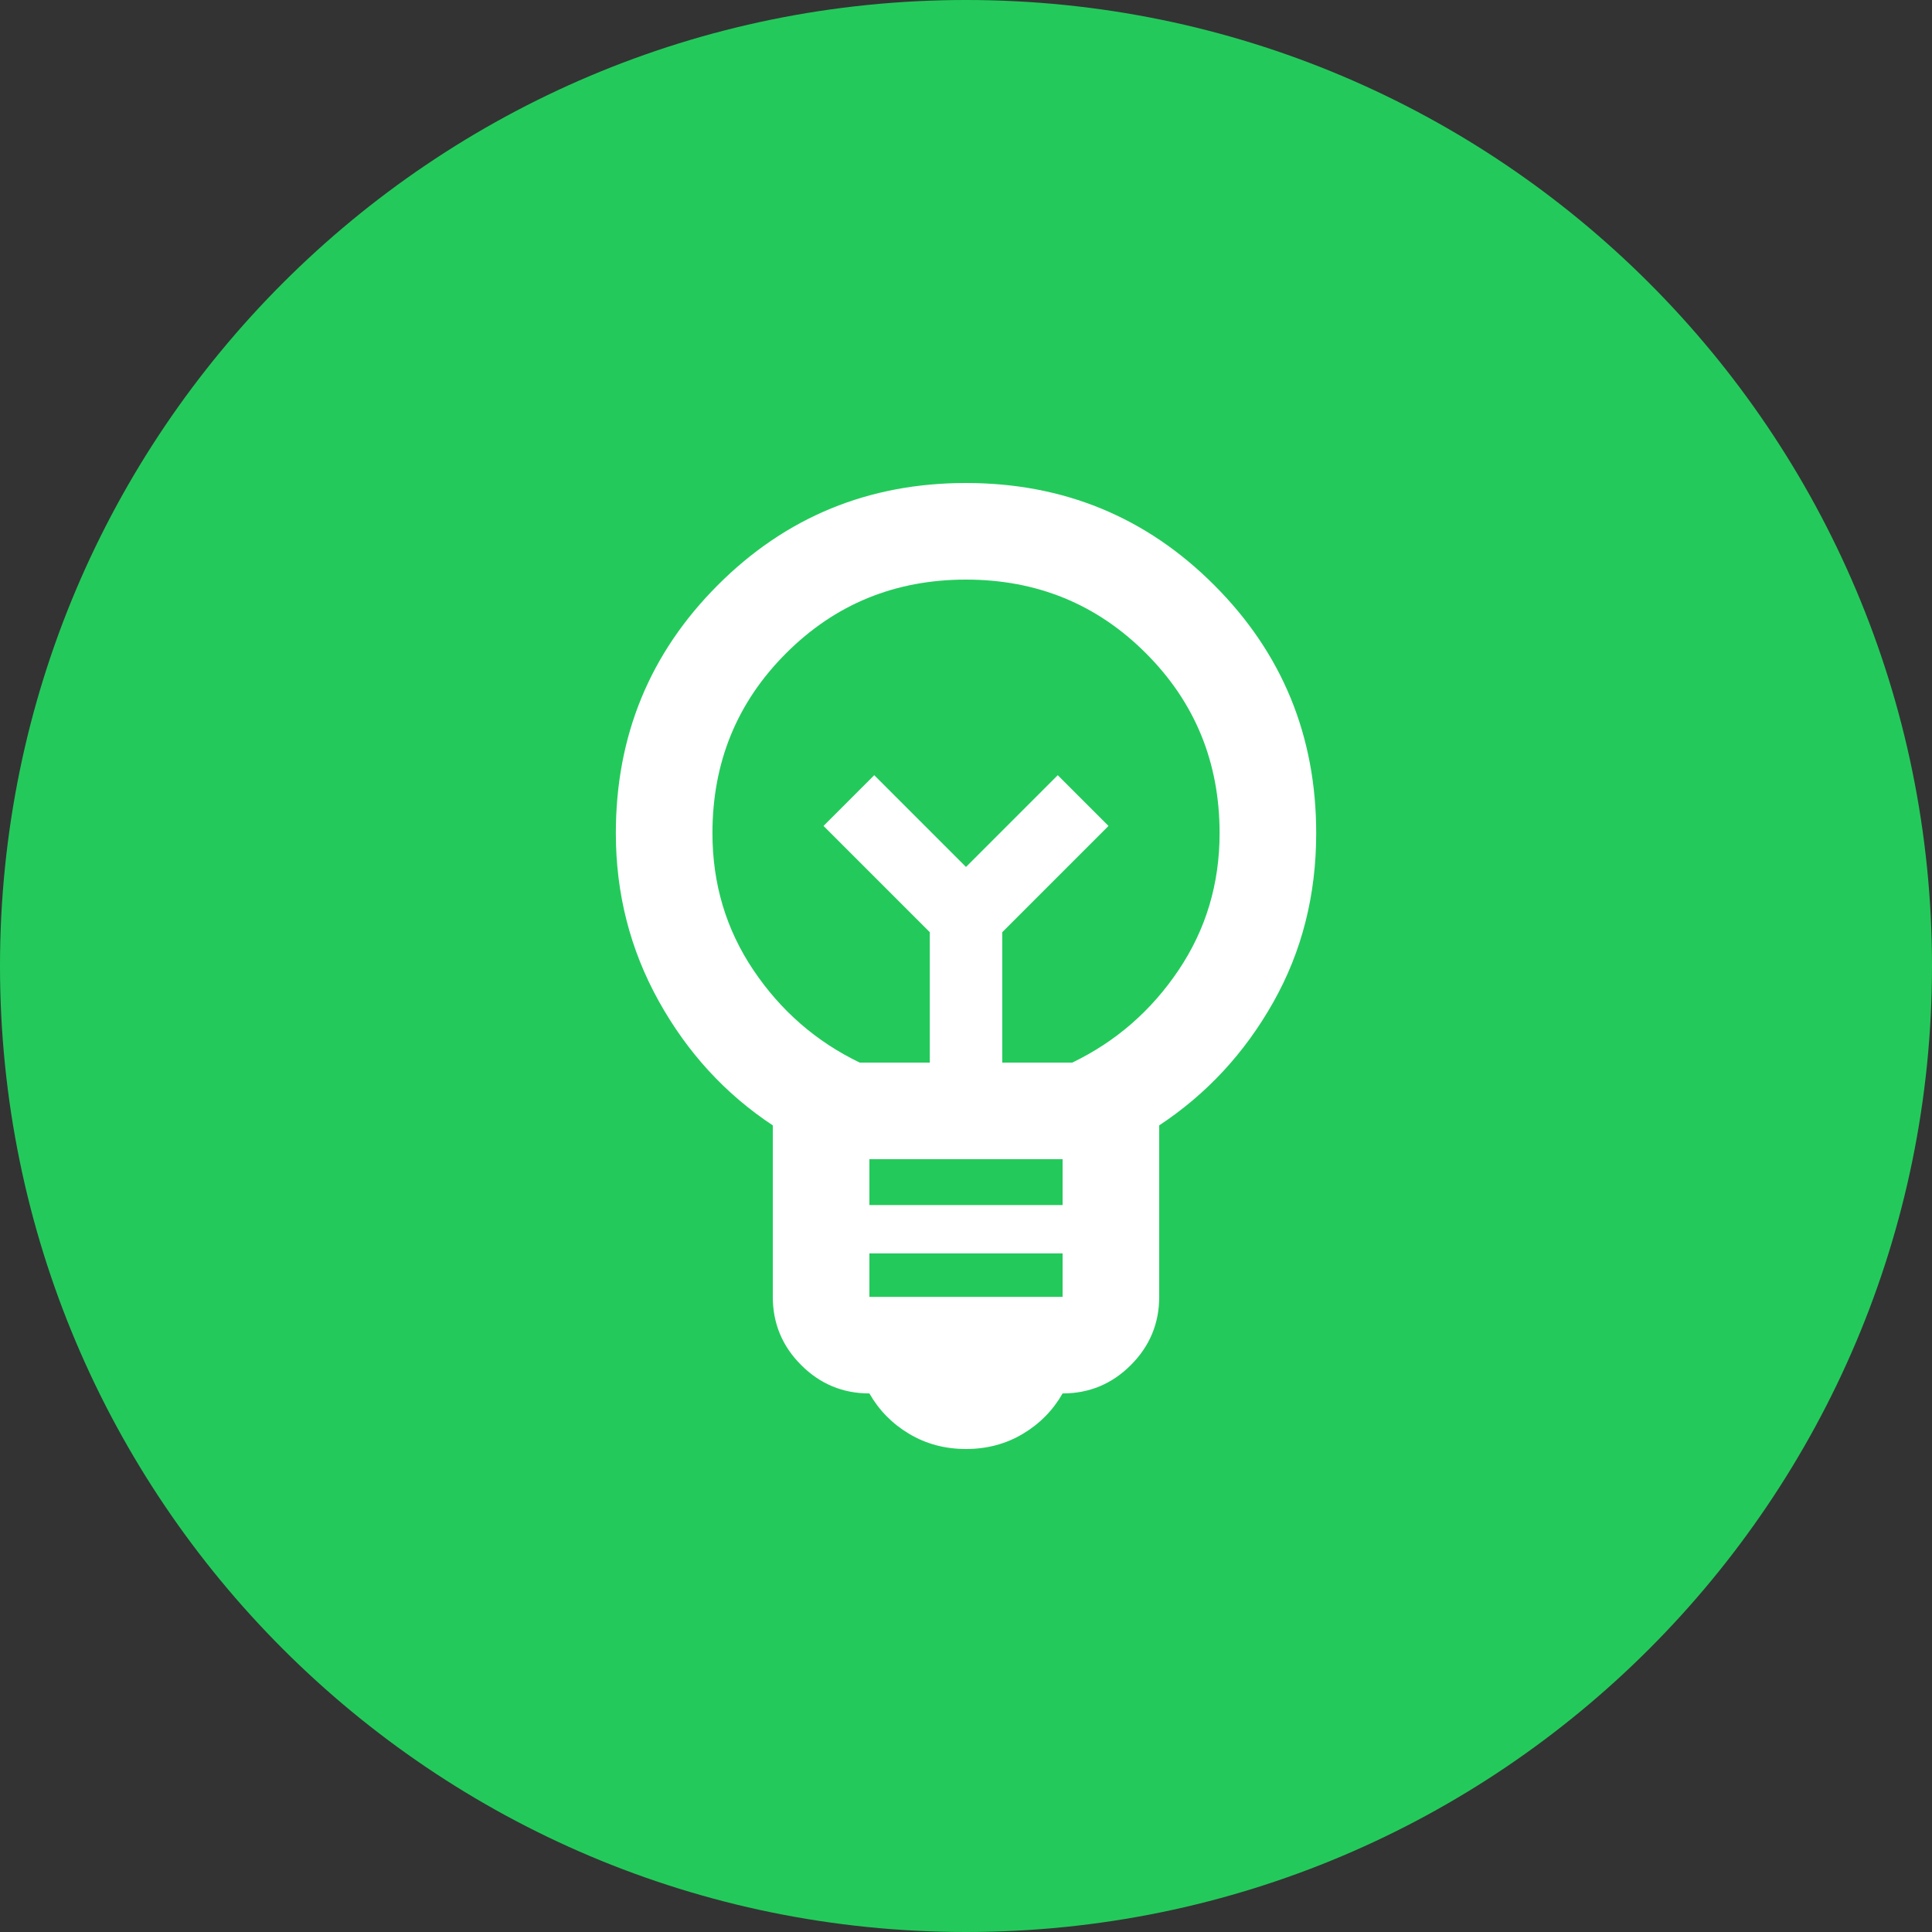
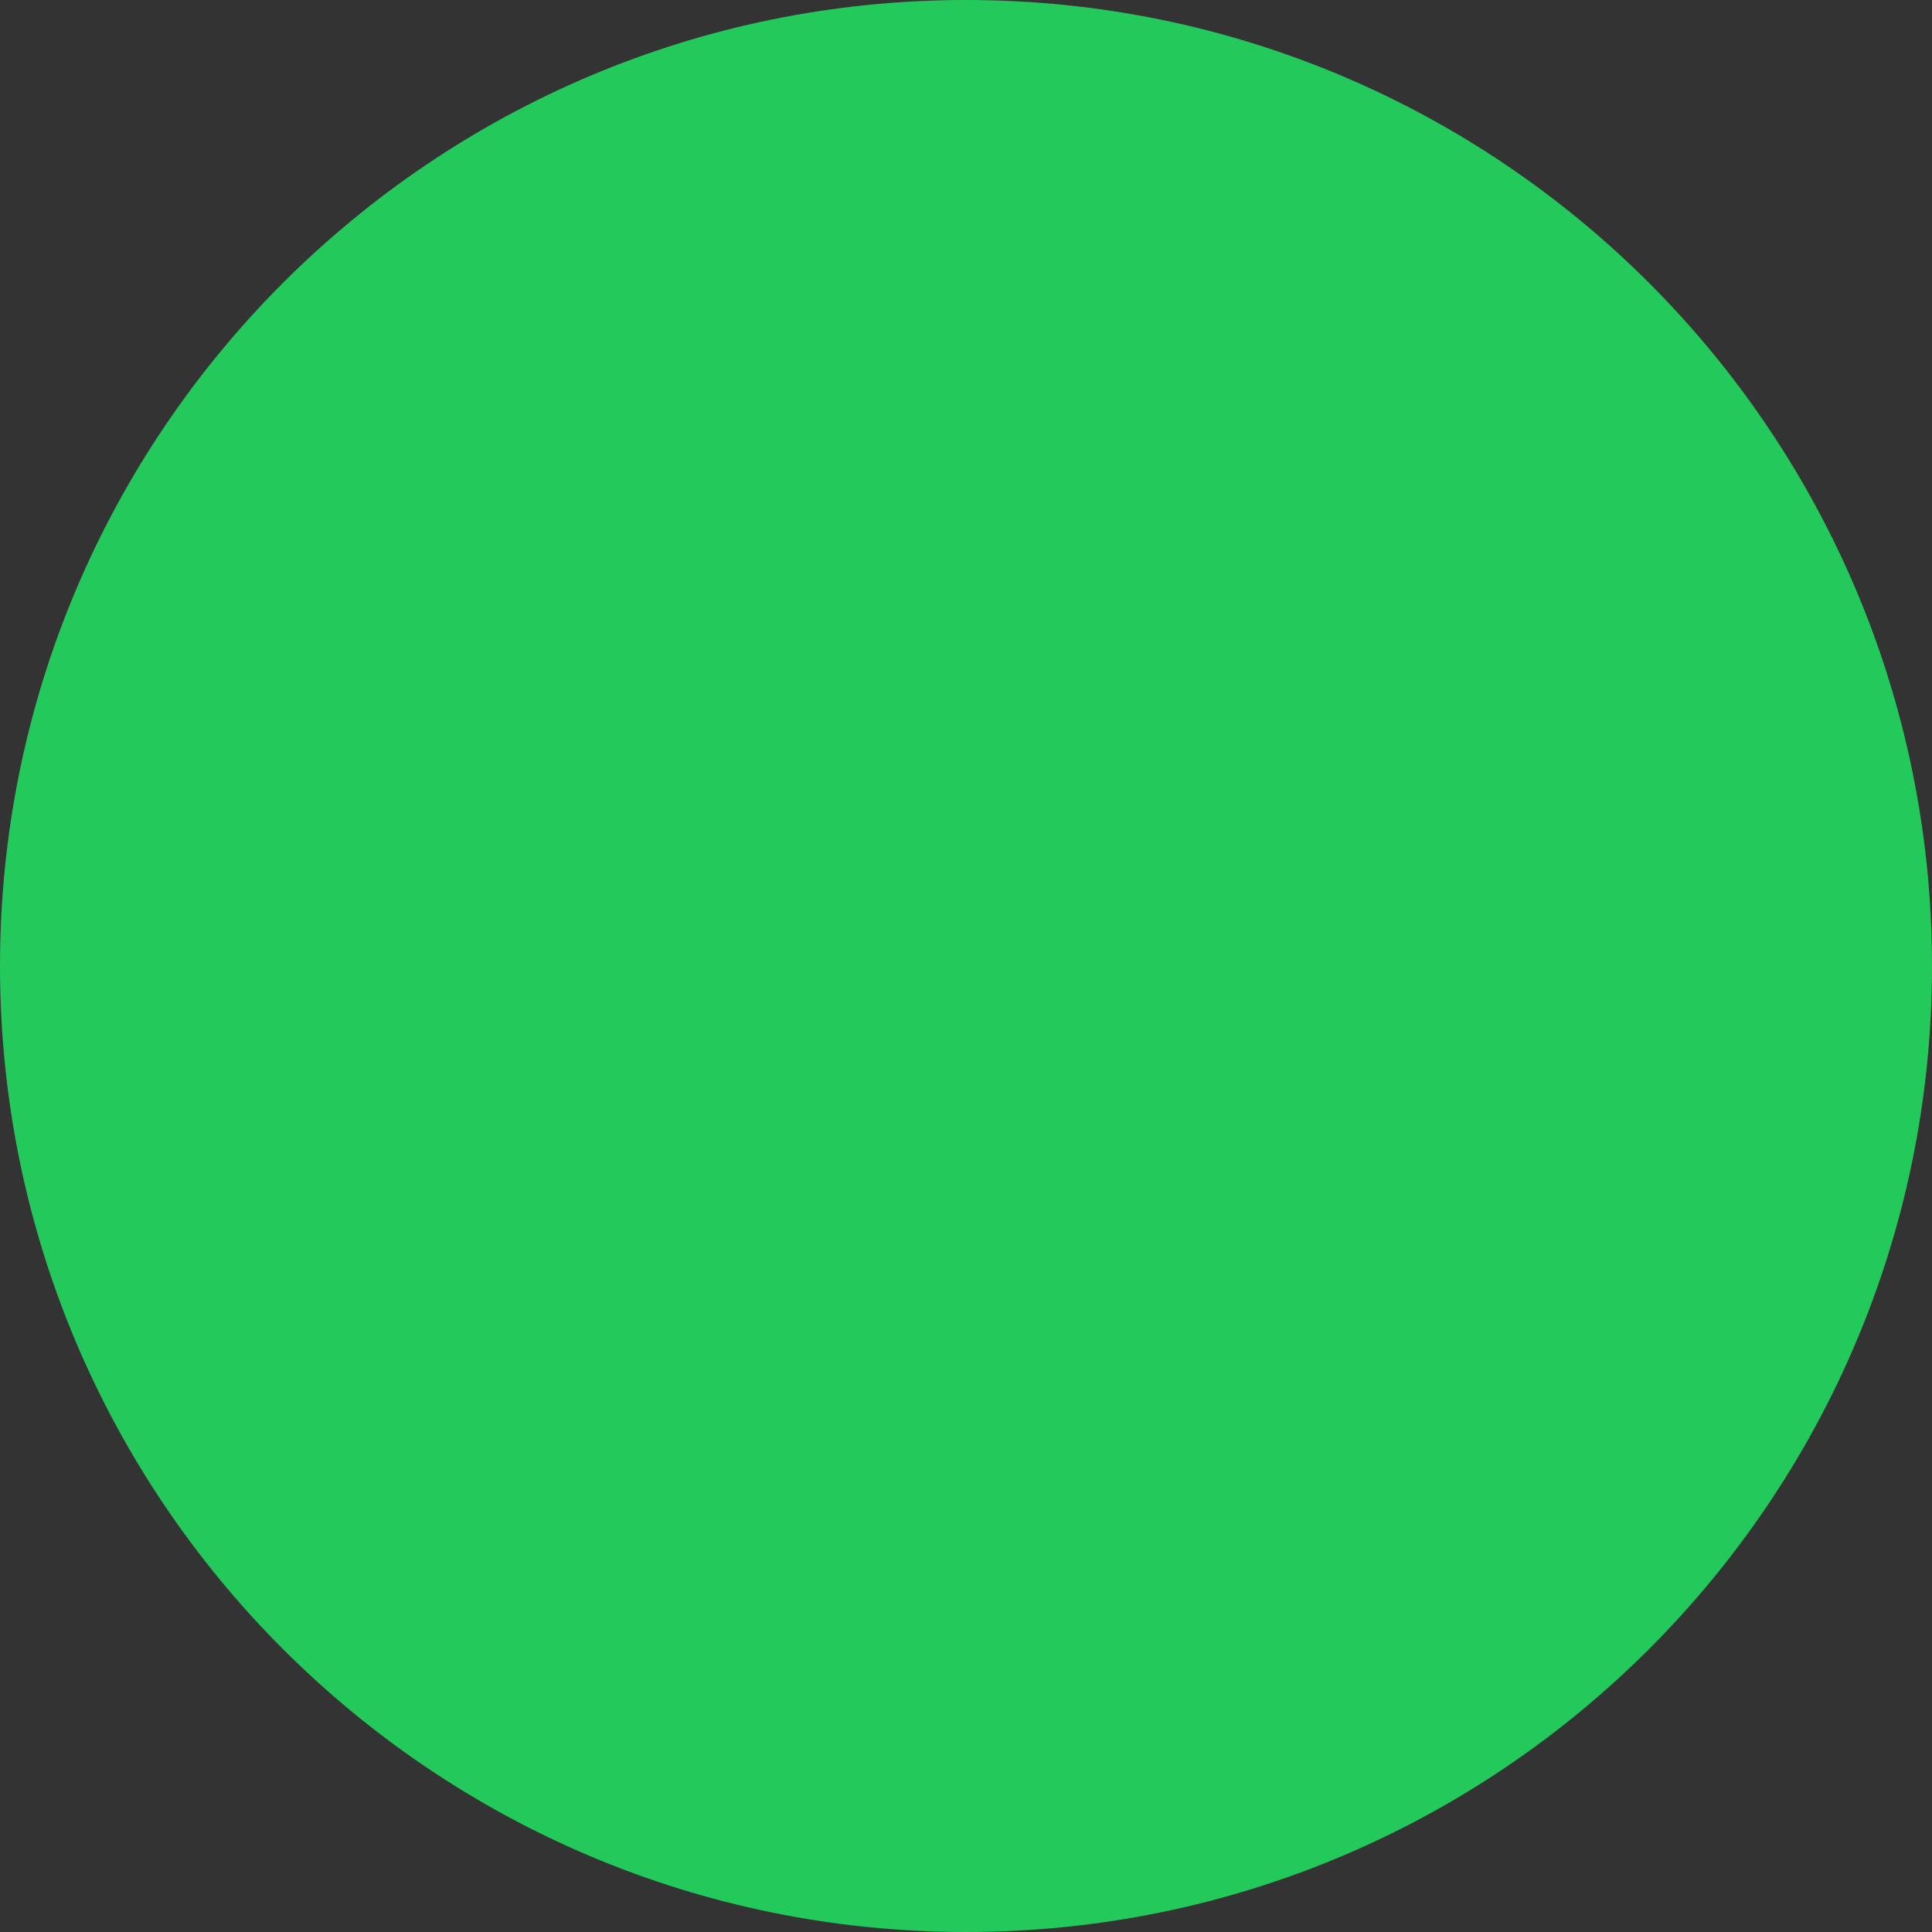
<svg xmlns="http://www.w3.org/2000/svg" width="50" height="50" viewBox="0 0 50 50" fill="none">
  <rect x="0" y="0" width="50" height="50" fill="#333333" stroke="none" />
-   <path d="M50 25C50 38.807 38.807 50 25 50C11.193 50 0 38.807 0 25C0 11.193 11.193 0 25 0C38.807 0 50 11.193 50 25Z" fill="#23CA5B" />
+   <path d="M50 25C50 38.807 38.807 50 25 50C11.193 50 0 38.807 0 25C0 11.193 11.193 0 25 0C38.807 0 50 11.193 50 25" fill="#23CA5B" />
  <mask id="mask0_577_50" style="mask-type:alpha" maskUnits="userSpaceOnUse" x="10" y="10" width="30" height="30">
-     <rect x="10" y="10" width="30" height="30" fill="#D9D9D9" />
-   </mask>
+     </mask>
  <g mask="url(#mask0_577_50)">
    <path d="M25 37.5C24.458 37.5 23.969 37.37 23.531 37.109C23.094 36.849 22.75 36.5 22.5 36.062C21.813 36.062 21.224 35.818 20.734 35.328C20.245 34.839 20 34.25 20 33.562V29.125C18.771 28.312 17.787 27.239 17.047 25.906C16.307 24.573 15.938 23.125 15.938 21.562C15.938 19.042 16.818 16.901 18.578 15.141C20.339 13.38 22.479 12.5 25 12.5C27.521 12.5 29.662 13.38 31.422 15.141C33.182 16.901 34.063 19.042 34.063 21.562C34.063 23.167 33.693 24.625 32.953 25.937C32.214 27.25 31.229 28.312 30 29.125V33.562C30 34.25 29.755 34.839 29.266 35.328C28.776 35.818 28.188 36.062 27.5 36.062C27.25 36.5 26.906 36.849 26.469 37.109C26.031 37.37 25.542 37.5 25 37.5ZM22.5 33.562H27.5V32.437H22.5V33.562ZM22.5 31.187H27.5V30H22.5V31.187ZM22.25 27.5H24.063V24.125L21.313 21.375L22.625 20.062L25 22.437L27.375 20.062L28.688 21.375L25.938 24.125V27.5H27.75C28.875 26.958 29.792 26.161 30.5 25.109C31.208 24.057 31.563 22.875 31.563 21.562C31.563 19.729 30.927 18.177 29.656 16.906C28.386 15.635 26.833 15 25 15C23.167 15 21.615 15.635 20.344 16.906C19.073 18.177 18.438 19.729 18.438 21.562C18.438 22.875 18.792 24.057 19.5 25.109C20.208 26.161 21.125 26.958 22.25 27.5Z" fill="white" />
  </g>
</svg>